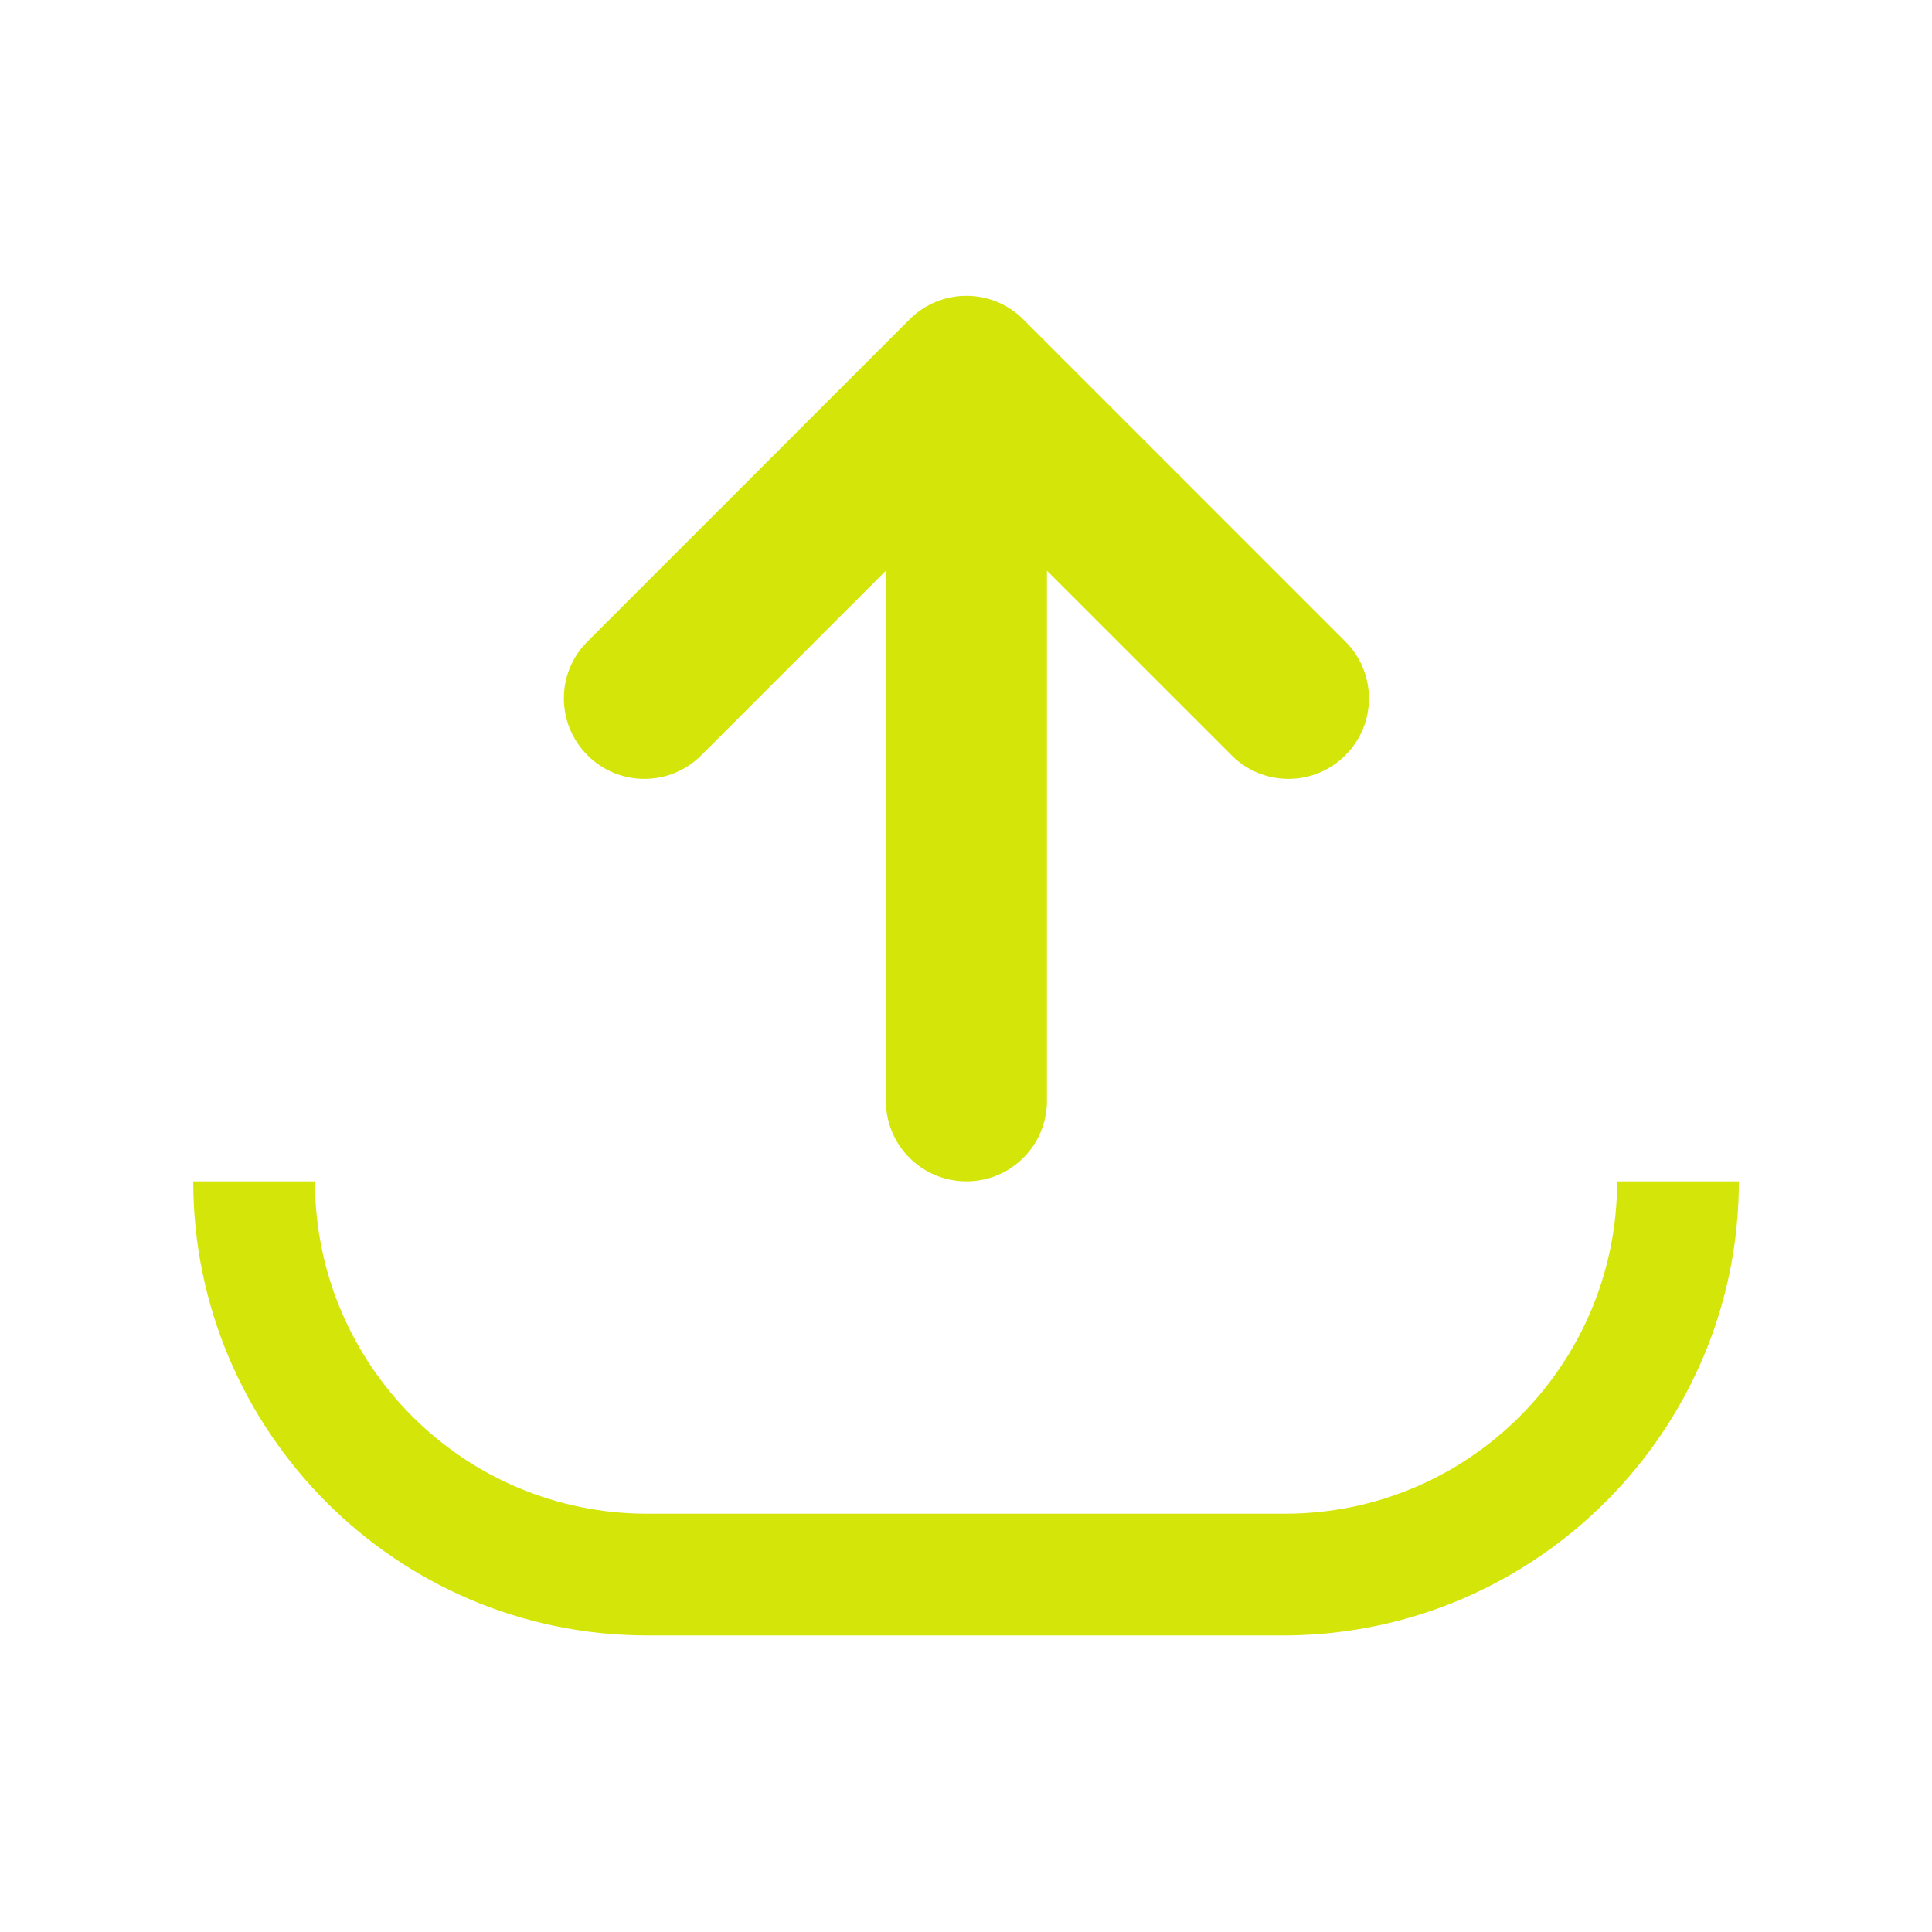
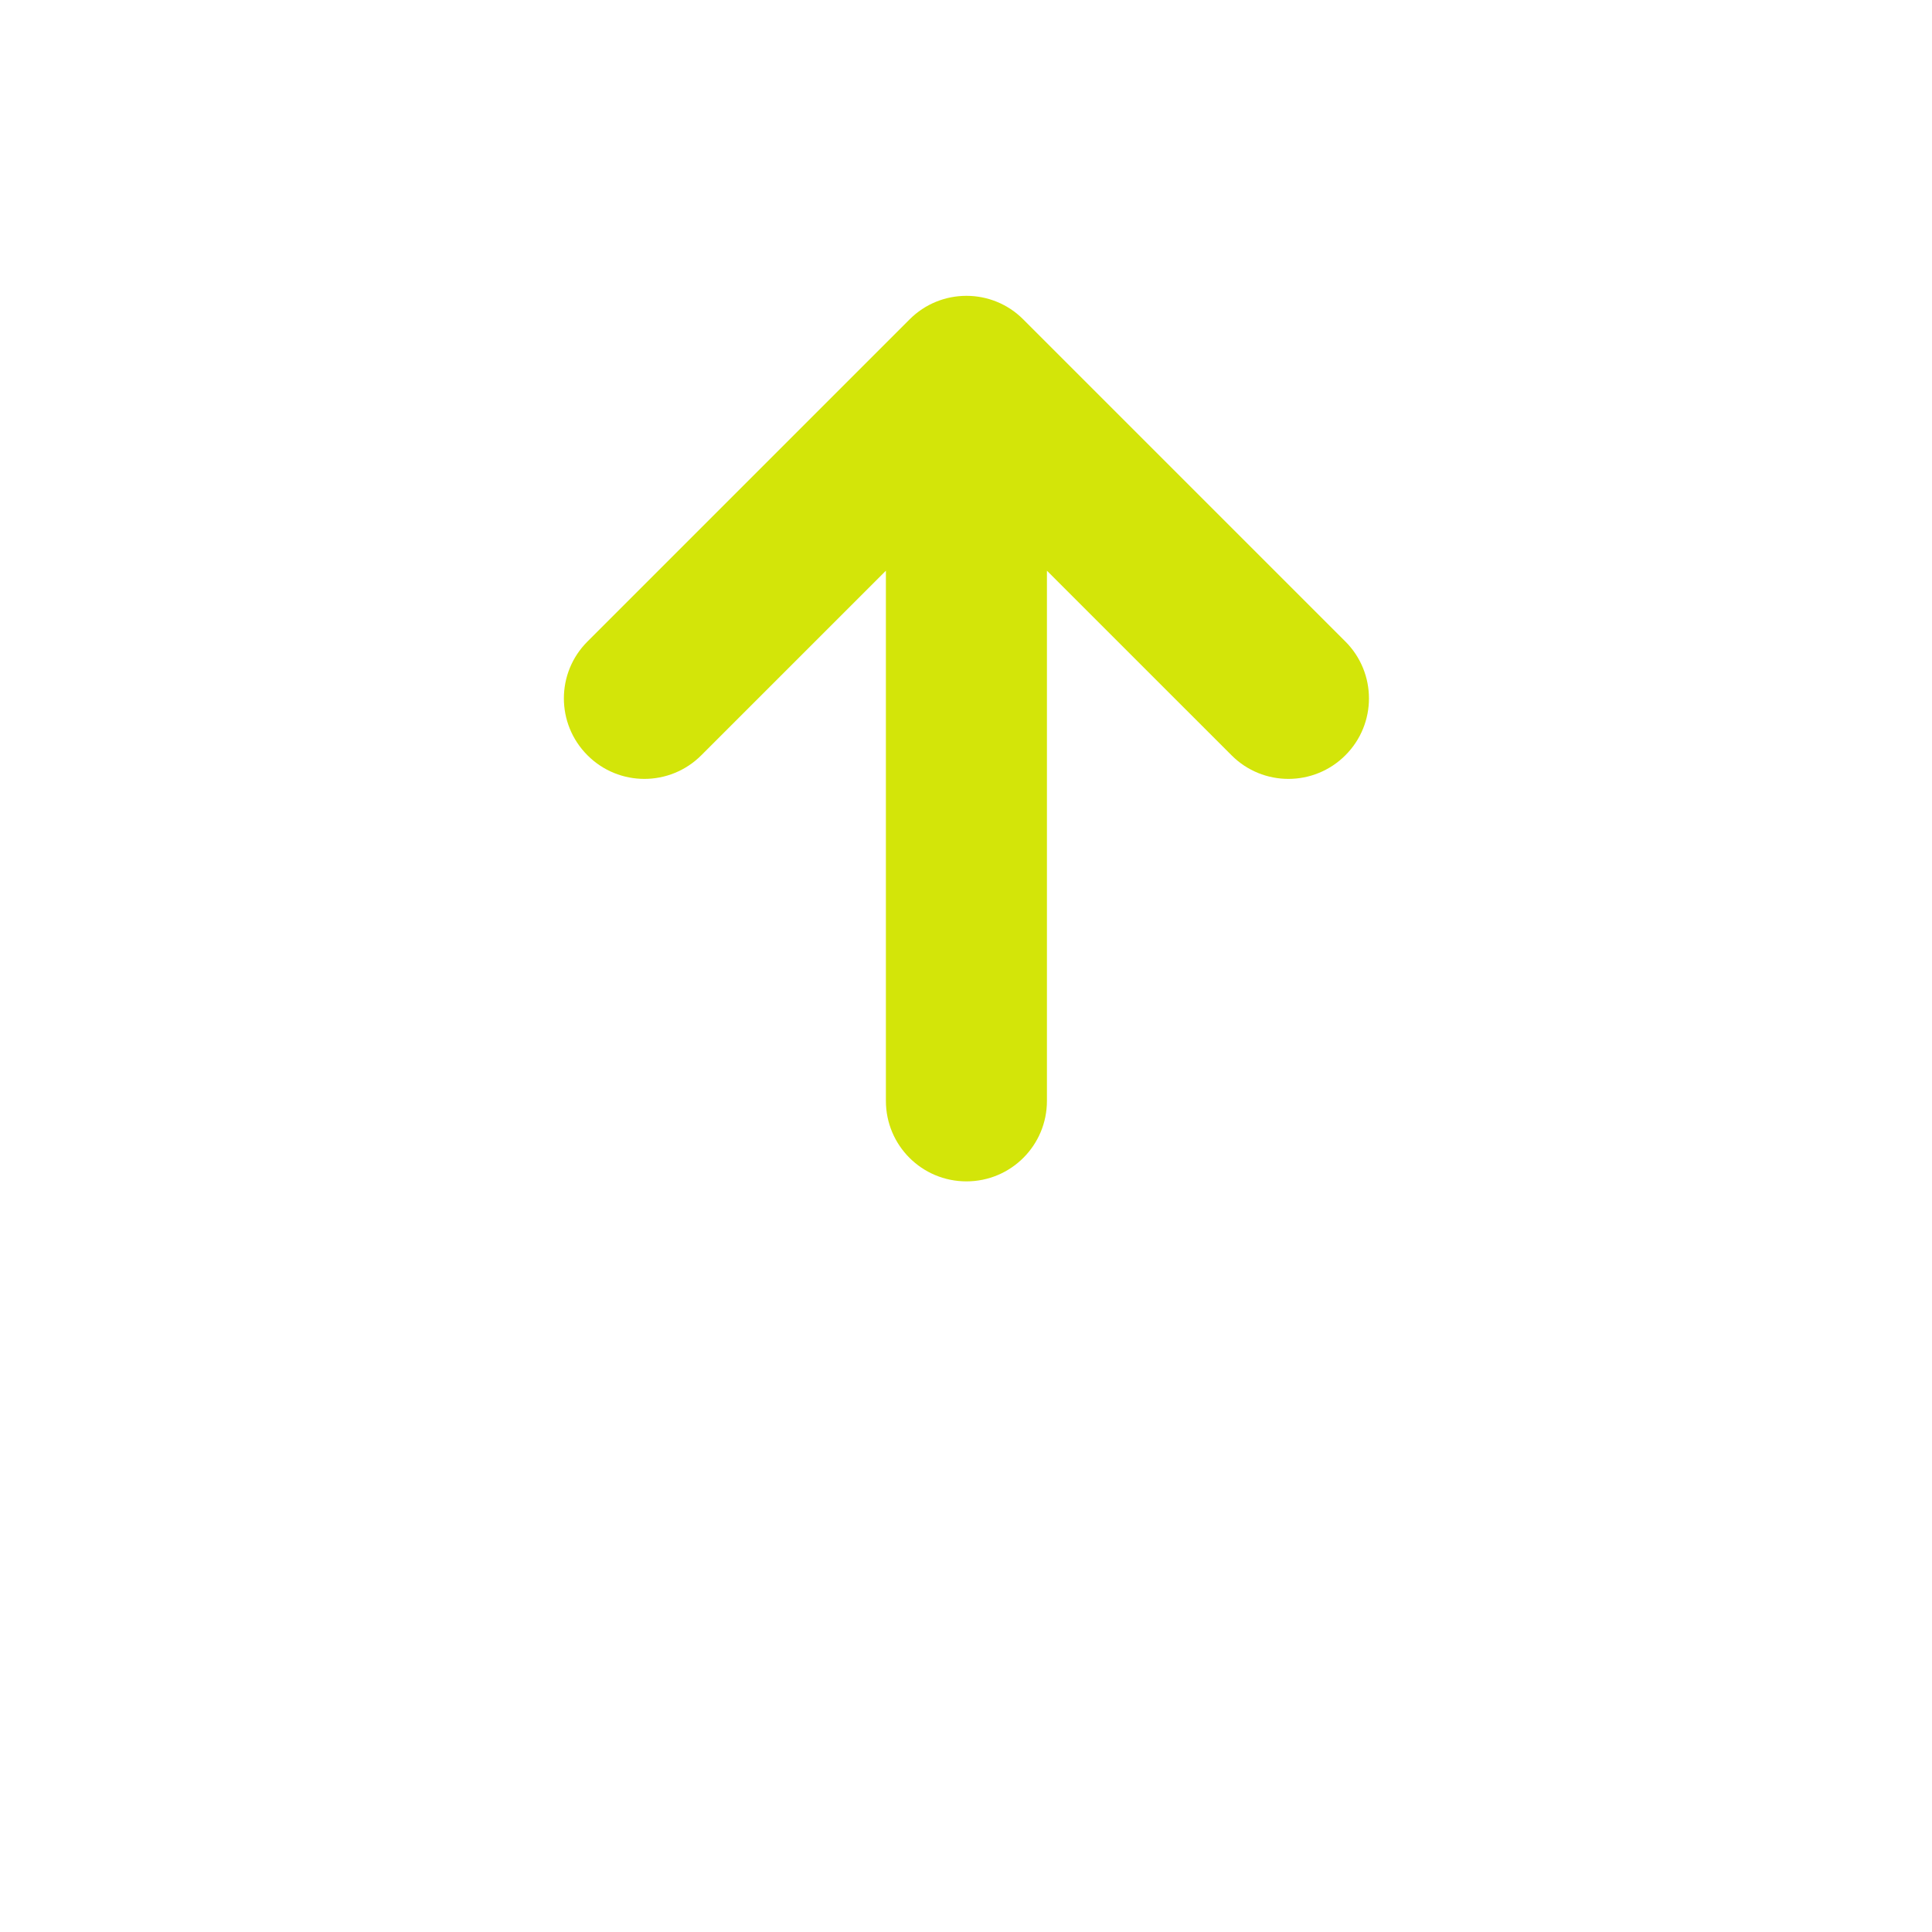
<svg xmlns="http://www.w3.org/2000/svg" width="132" height="132" viewBox="0 0 132 132" fill="none">
-   <path d="M110.487 80.718C110.487 93.258 100.324 103.422 87.783 103.422H44.223C31.683 103.422 21.519 93.258 21.519 80.718H13.203C13.203 97.746 27.063 111.738 44.223 111.738H87.915C104.943 111.606 118.803 97.746 118.803 80.718H110.487Z" fill="#D3E509" />
-   <path d="M91.919 51.604C94.069 49.459 94.069 45.979 91.919 43.829L69.916 21.826C68.844 20.749 67.436 20.212 66.029 20.212C64.621 20.212 63.213 20.749 62.141 21.826L40.139 43.829C37.988 45.974 37.988 49.454 40.139 51.604C42.283 53.754 45.764 53.754 47.914 51.604L60.527 38.992L60.527 75.214C60.527 78.256 62.986 80.715 66.029 80.715C69.071 80.715 71.53 78.256 71.53 75.214L71.53 38.992L84.143 51.604C86.288 53.754 89.769 53.754 91.919 51.604Z" fill="#D3E509" />
+   <path d="M91.919 51.604C94.069 49.459 94.069 45.979 91.919 43.829L69.916 21.826C68.844 20.749 67.436 20.212 66.029 20.212C64.621 20.212 63.213 20.749 62.141 21.826L40.139 43.829C37.988 45.974 37.988 49.454 40.139 51.604C42.283 53.754 45.764 53.754 47.914 51.604L60.527 38.992L60.527 75.214C60.527 78.256 62.986 80.715 66.029 80.715C69.071 80.715 71.53 78.256 71.53 75.214L71.53 38.992L84.143 51.604C86.288 53.754 89.769 53.754 91.919 51.604" fill="#D3E509" />
</svg>